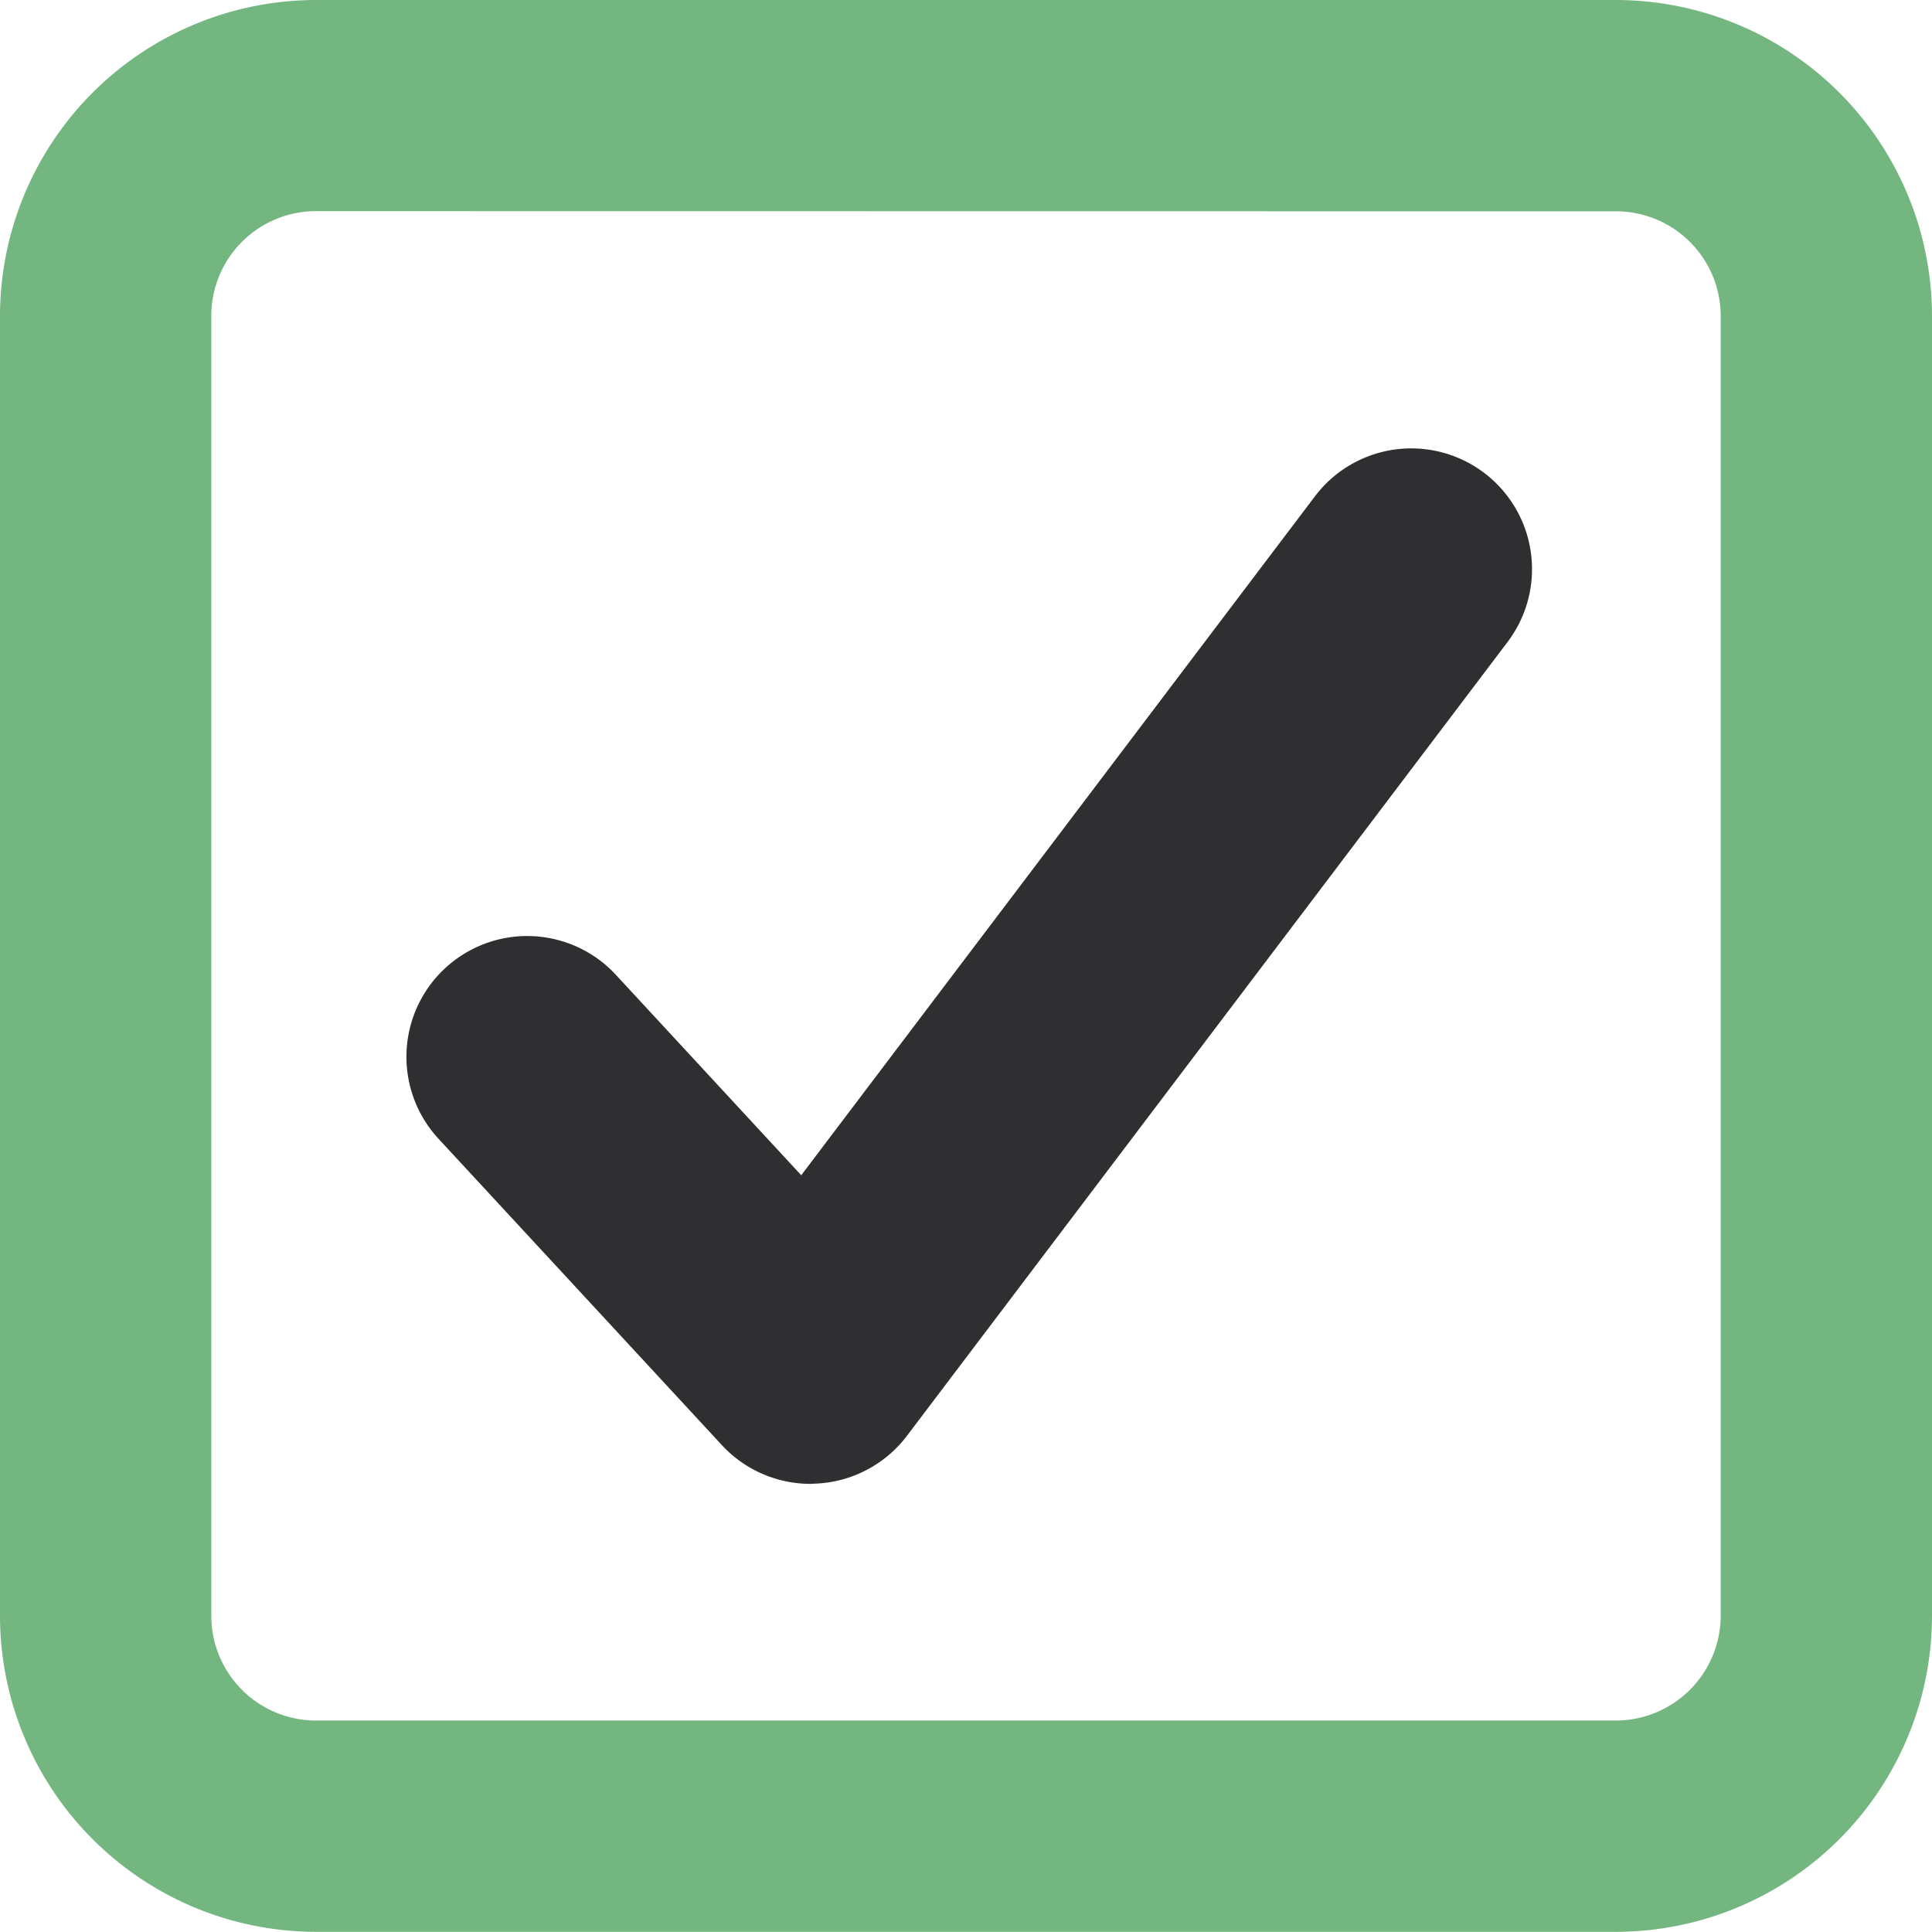
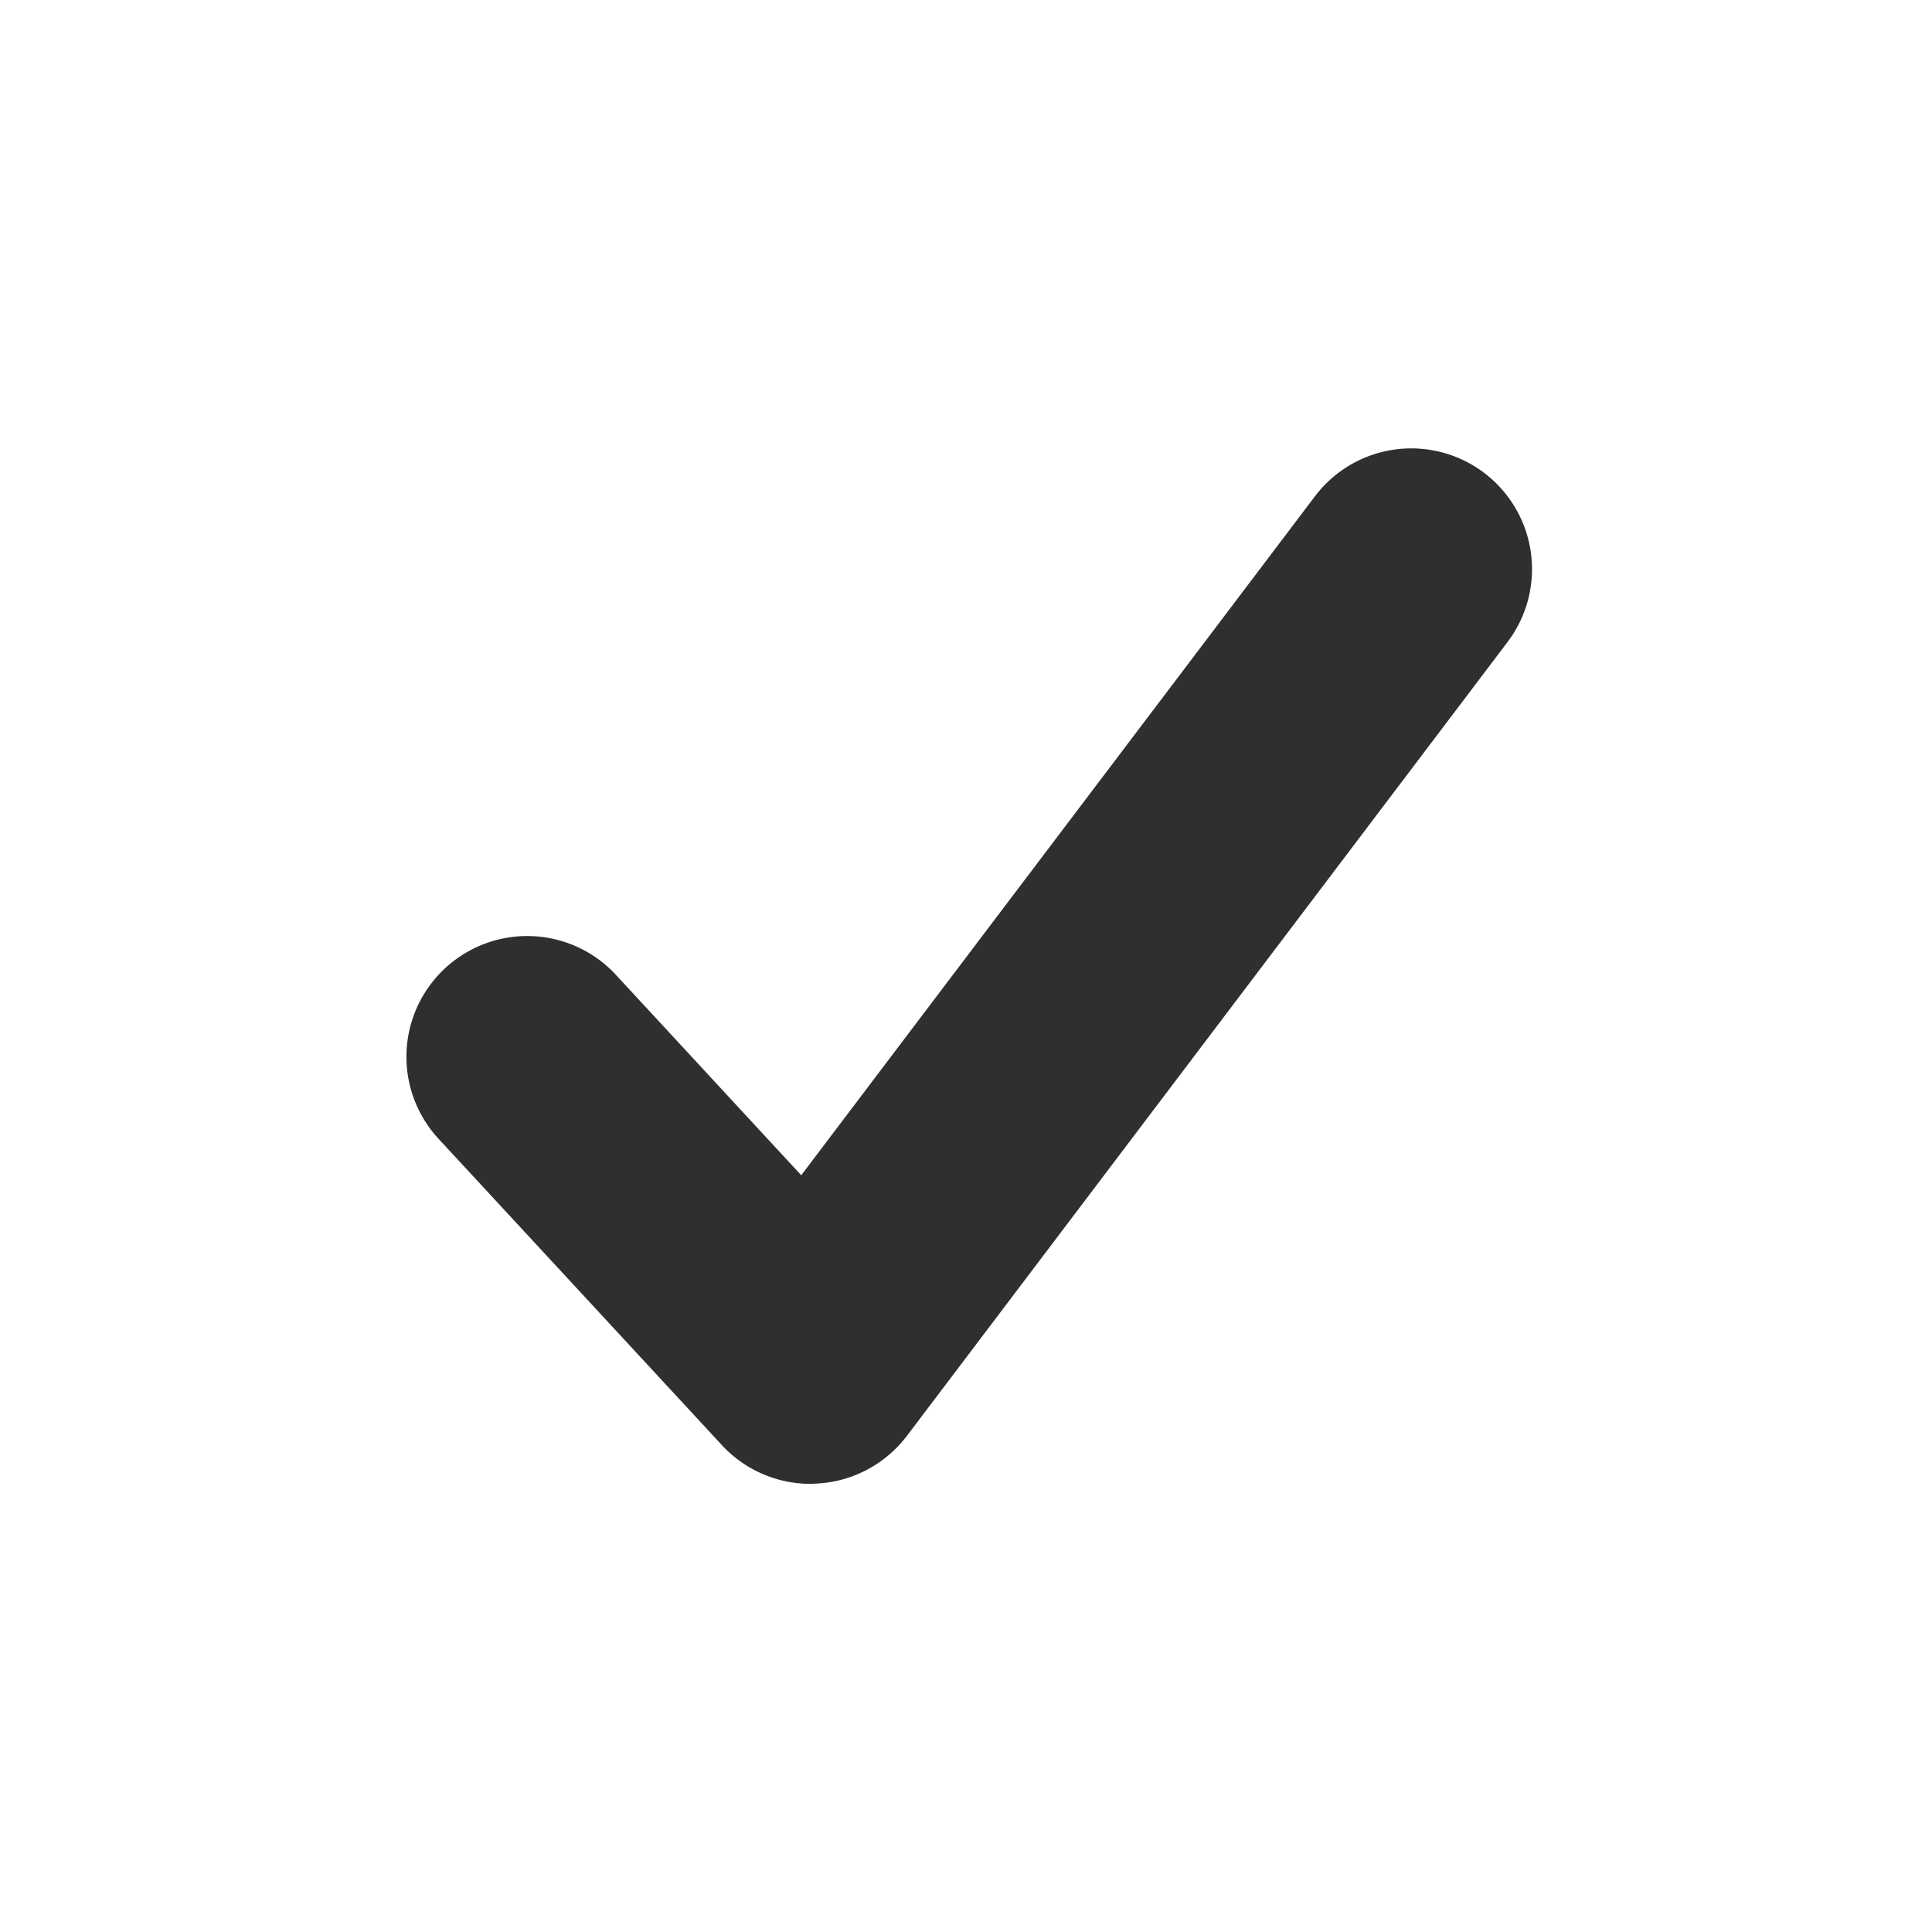
<svg xmlns="http://www.w3.org/2000/svg" width="46" height="46" viewBox="0 0 46 46">
  <g id="Group_1095" data-name="Group 1095" transform="translate(-855 -1186)">
    <g id="Group_1028" data-name="Group 1028" transform="translate(714.393 585.696)">
      <g id="Group_1026" data-name="Group 1026" transform="translate(150.284 610.976)">
        <path id="Path_1306" data-name="Path 1306" d="M217.548,699.2a2.875,2.875,0,0,1-2.111-.922l-6.746-7.293a2.875,2.875,0,0,1,4.221-3.906l4.414,4.773,12.232-16.166a2.875,2.875,0,0,1,4.585,3.47l-14.3,18.9a2.876,2.876,0,0,1-2.151,1.137Z" transform="translate(-207.926 -674.542)" fill="#2f2f31" />
      </g>
      <g id="Group_1027" data-name="Group 1027" transform="translate(140.607 600.304)">
-         <path id="Path_1307" data-name="Path 1307" d="M179.084,646.3H148.129a7.531,7.531,0,0,1-7.522-7.523V607.827a7.531,7.531,0,0,1,7.522-7.523h30.955a7.532,7.532,0,0,1,7.523,7.523v30.954A7.532,7.532,0,0,1,179.084,646.3Zm-30.955-40.969a2.494,2.494,0,0,0-2.491,2.492v30.954a2.494,2.494,0,0,0,2.491,2.492h30.955a2.5,2.5,0,0,0,2.492-2.492V607.827a2.494,2.494,0,0,0-2.492-2.492Z" transform="translate(-140.607 -600.304)" fill="#73b680" />
-       </g>
+         </g>
    </g>
  </g>
</svg>